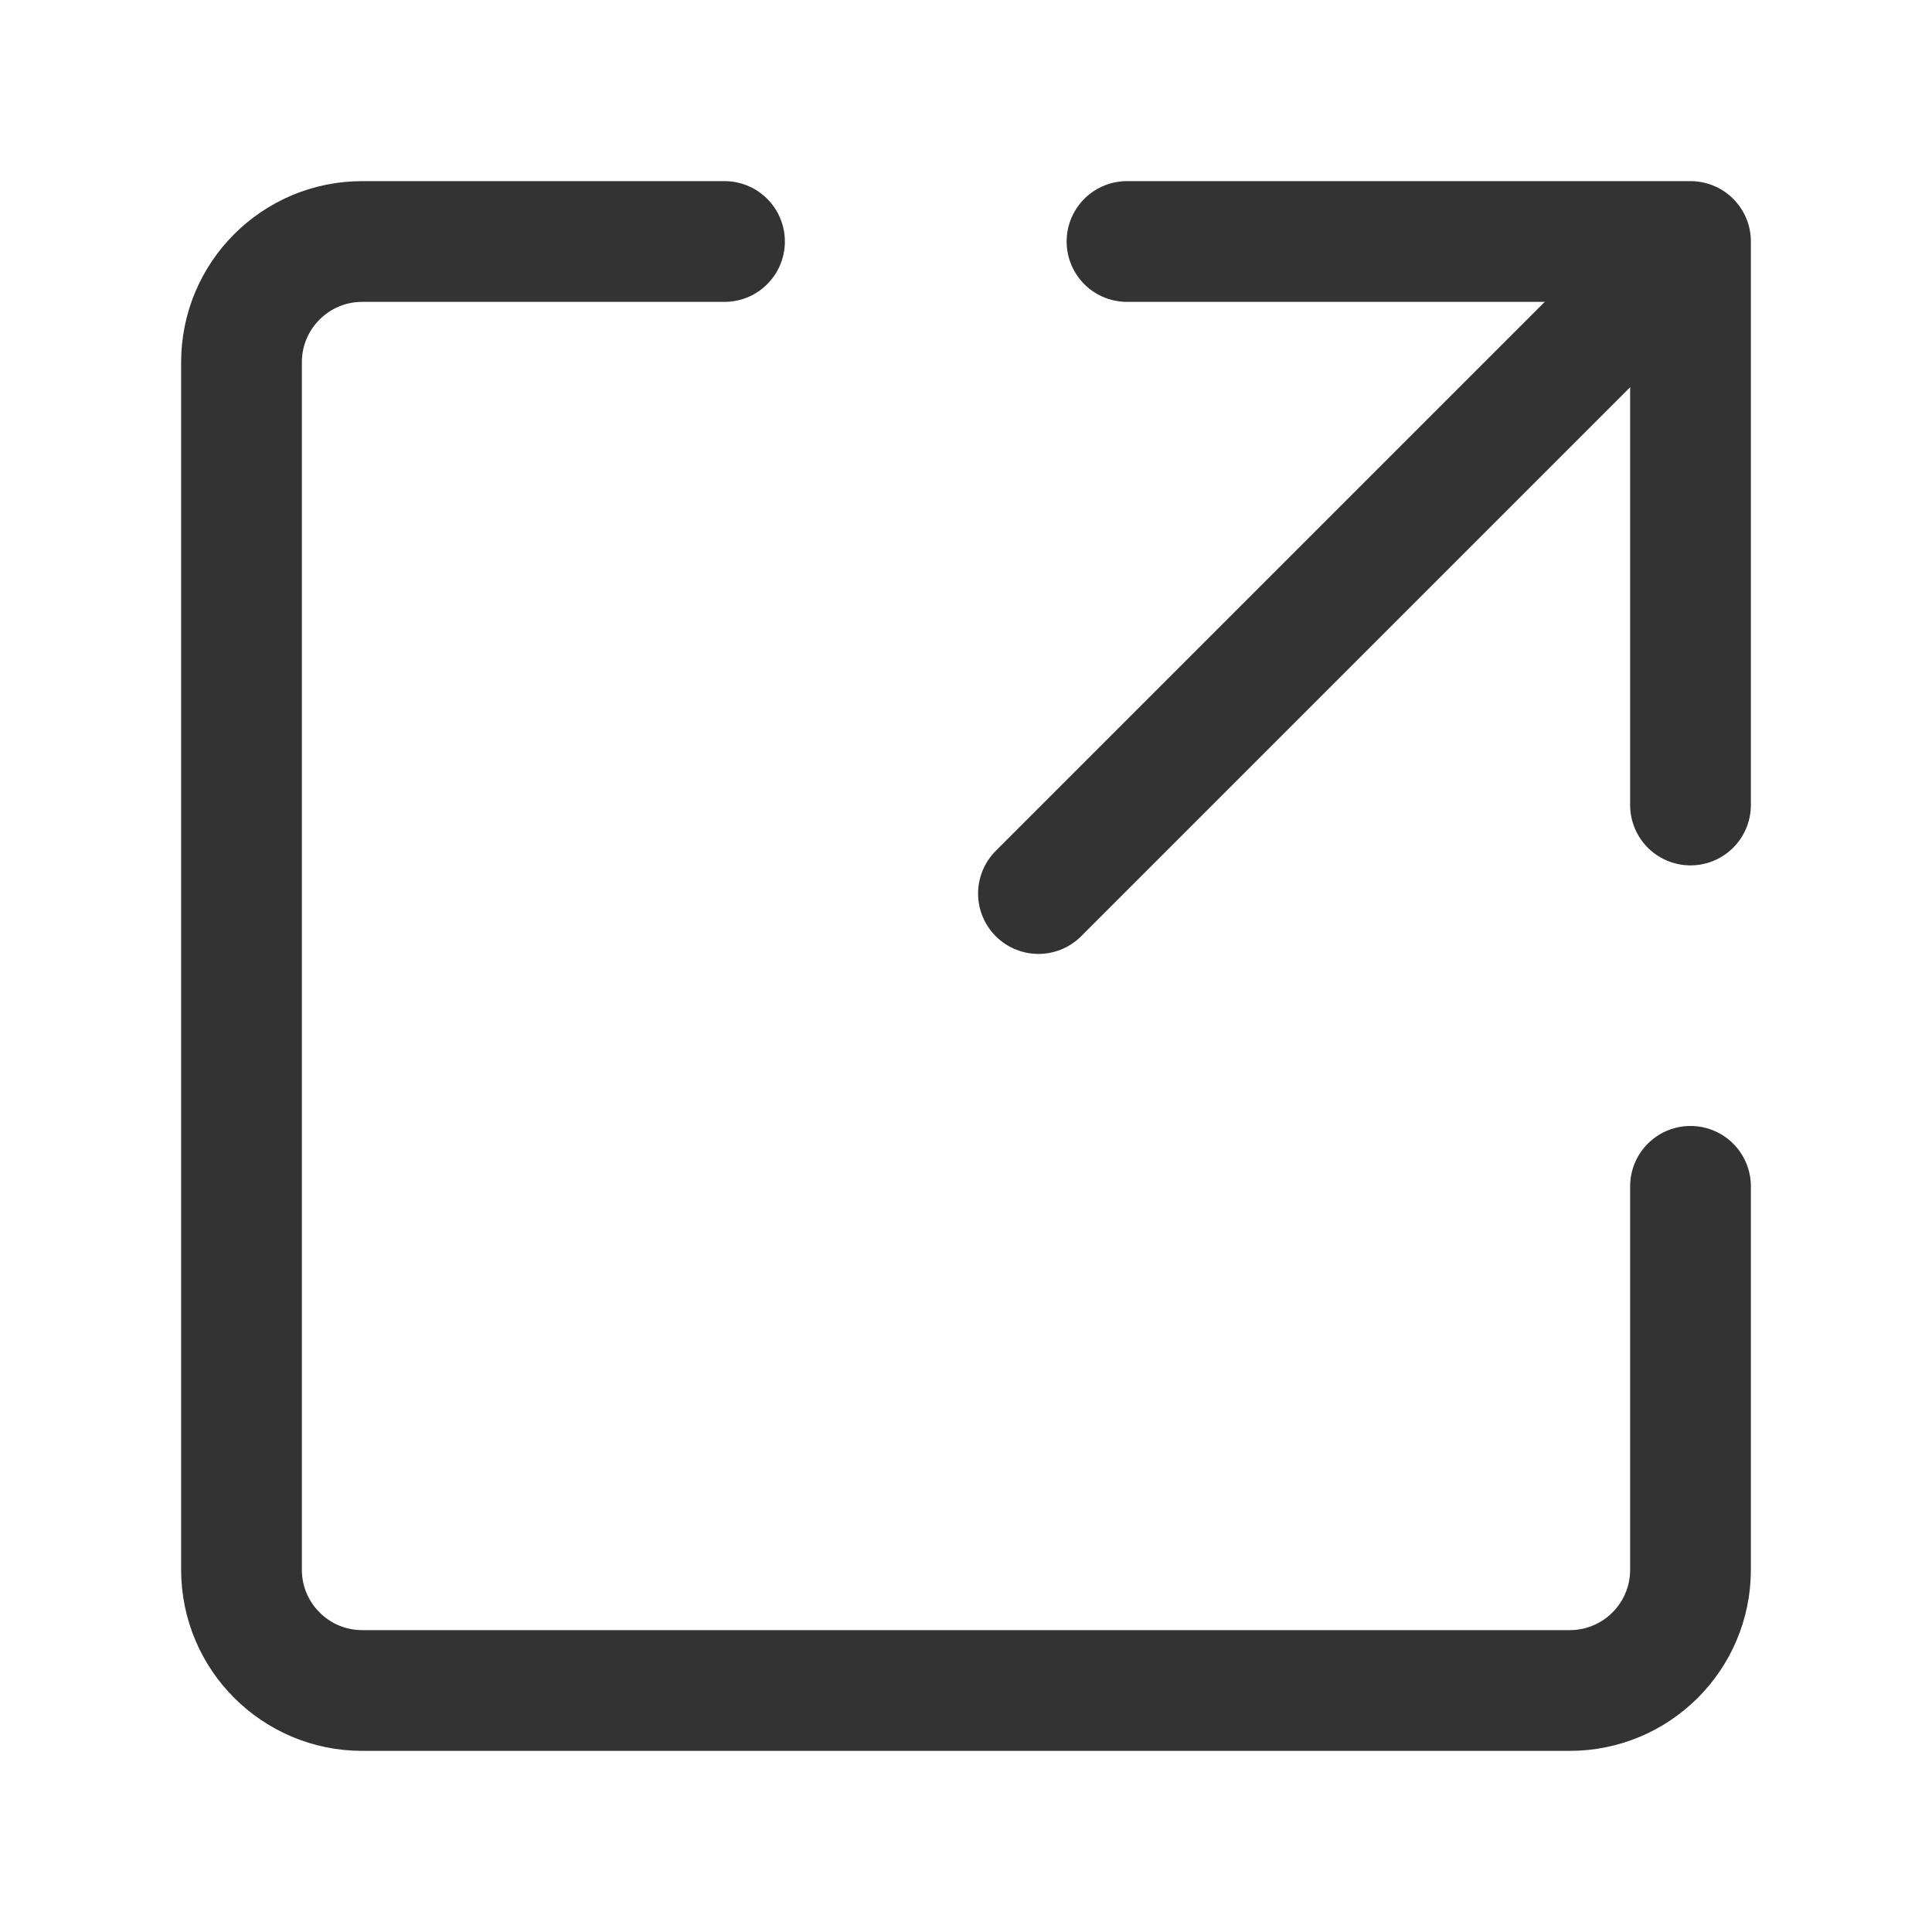
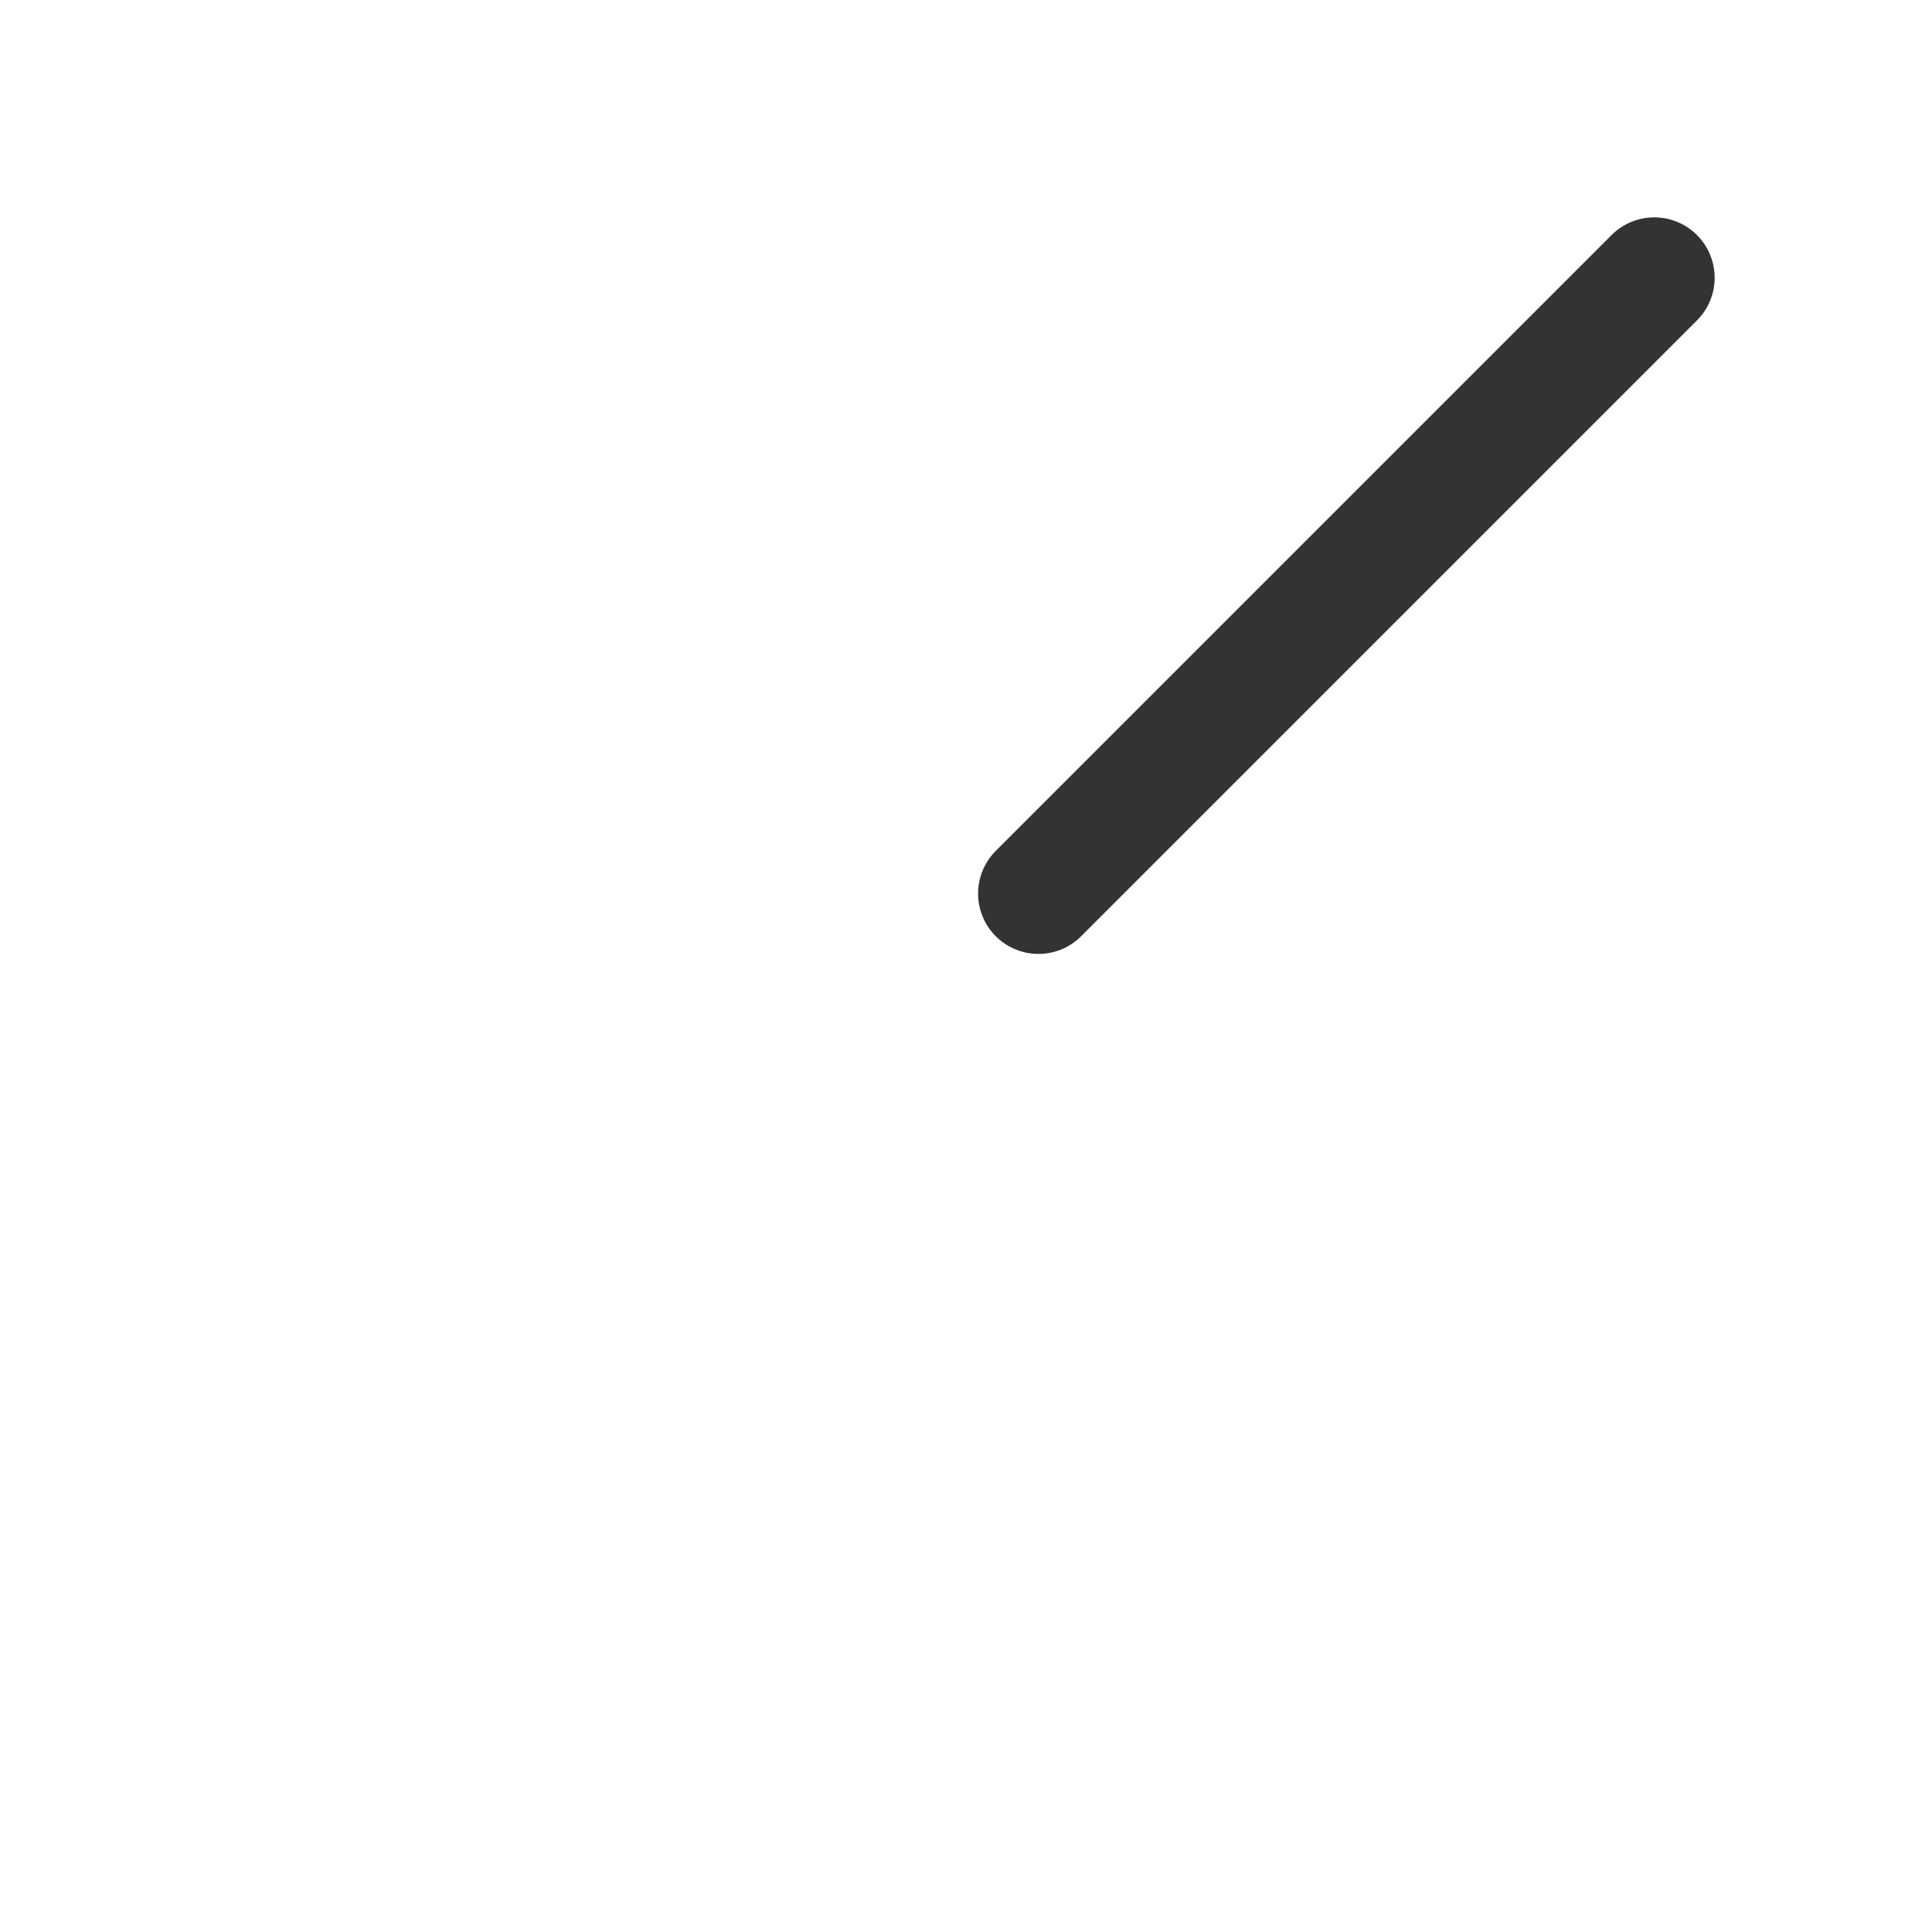
<svg xmlns="http://www.w3.org/2000/svg" width="24" height="24" viewBox="0 0 48 48" fill="none">
-   <path d="M28 6H42V20" stroke="#333" stroke-width="3" stroke-linecap="round" stroke-linejoin="round" />
-   <path d="M42 29.474V39C42 40.657 40.657 42 39 42H9C7.343 42 6 40.657 6 39V9C6 7.343 7.343 6 9 6L18 6" stroke="#333" stroke-width="3" stroke-linecap="round" stroke-linejoin="round" />
  <path d="M25.8 22.2L41.1 6.9" stroke="#333" stroke-width="3" stroke-linecap="round" stroke-linejoin="round" />
</svg>